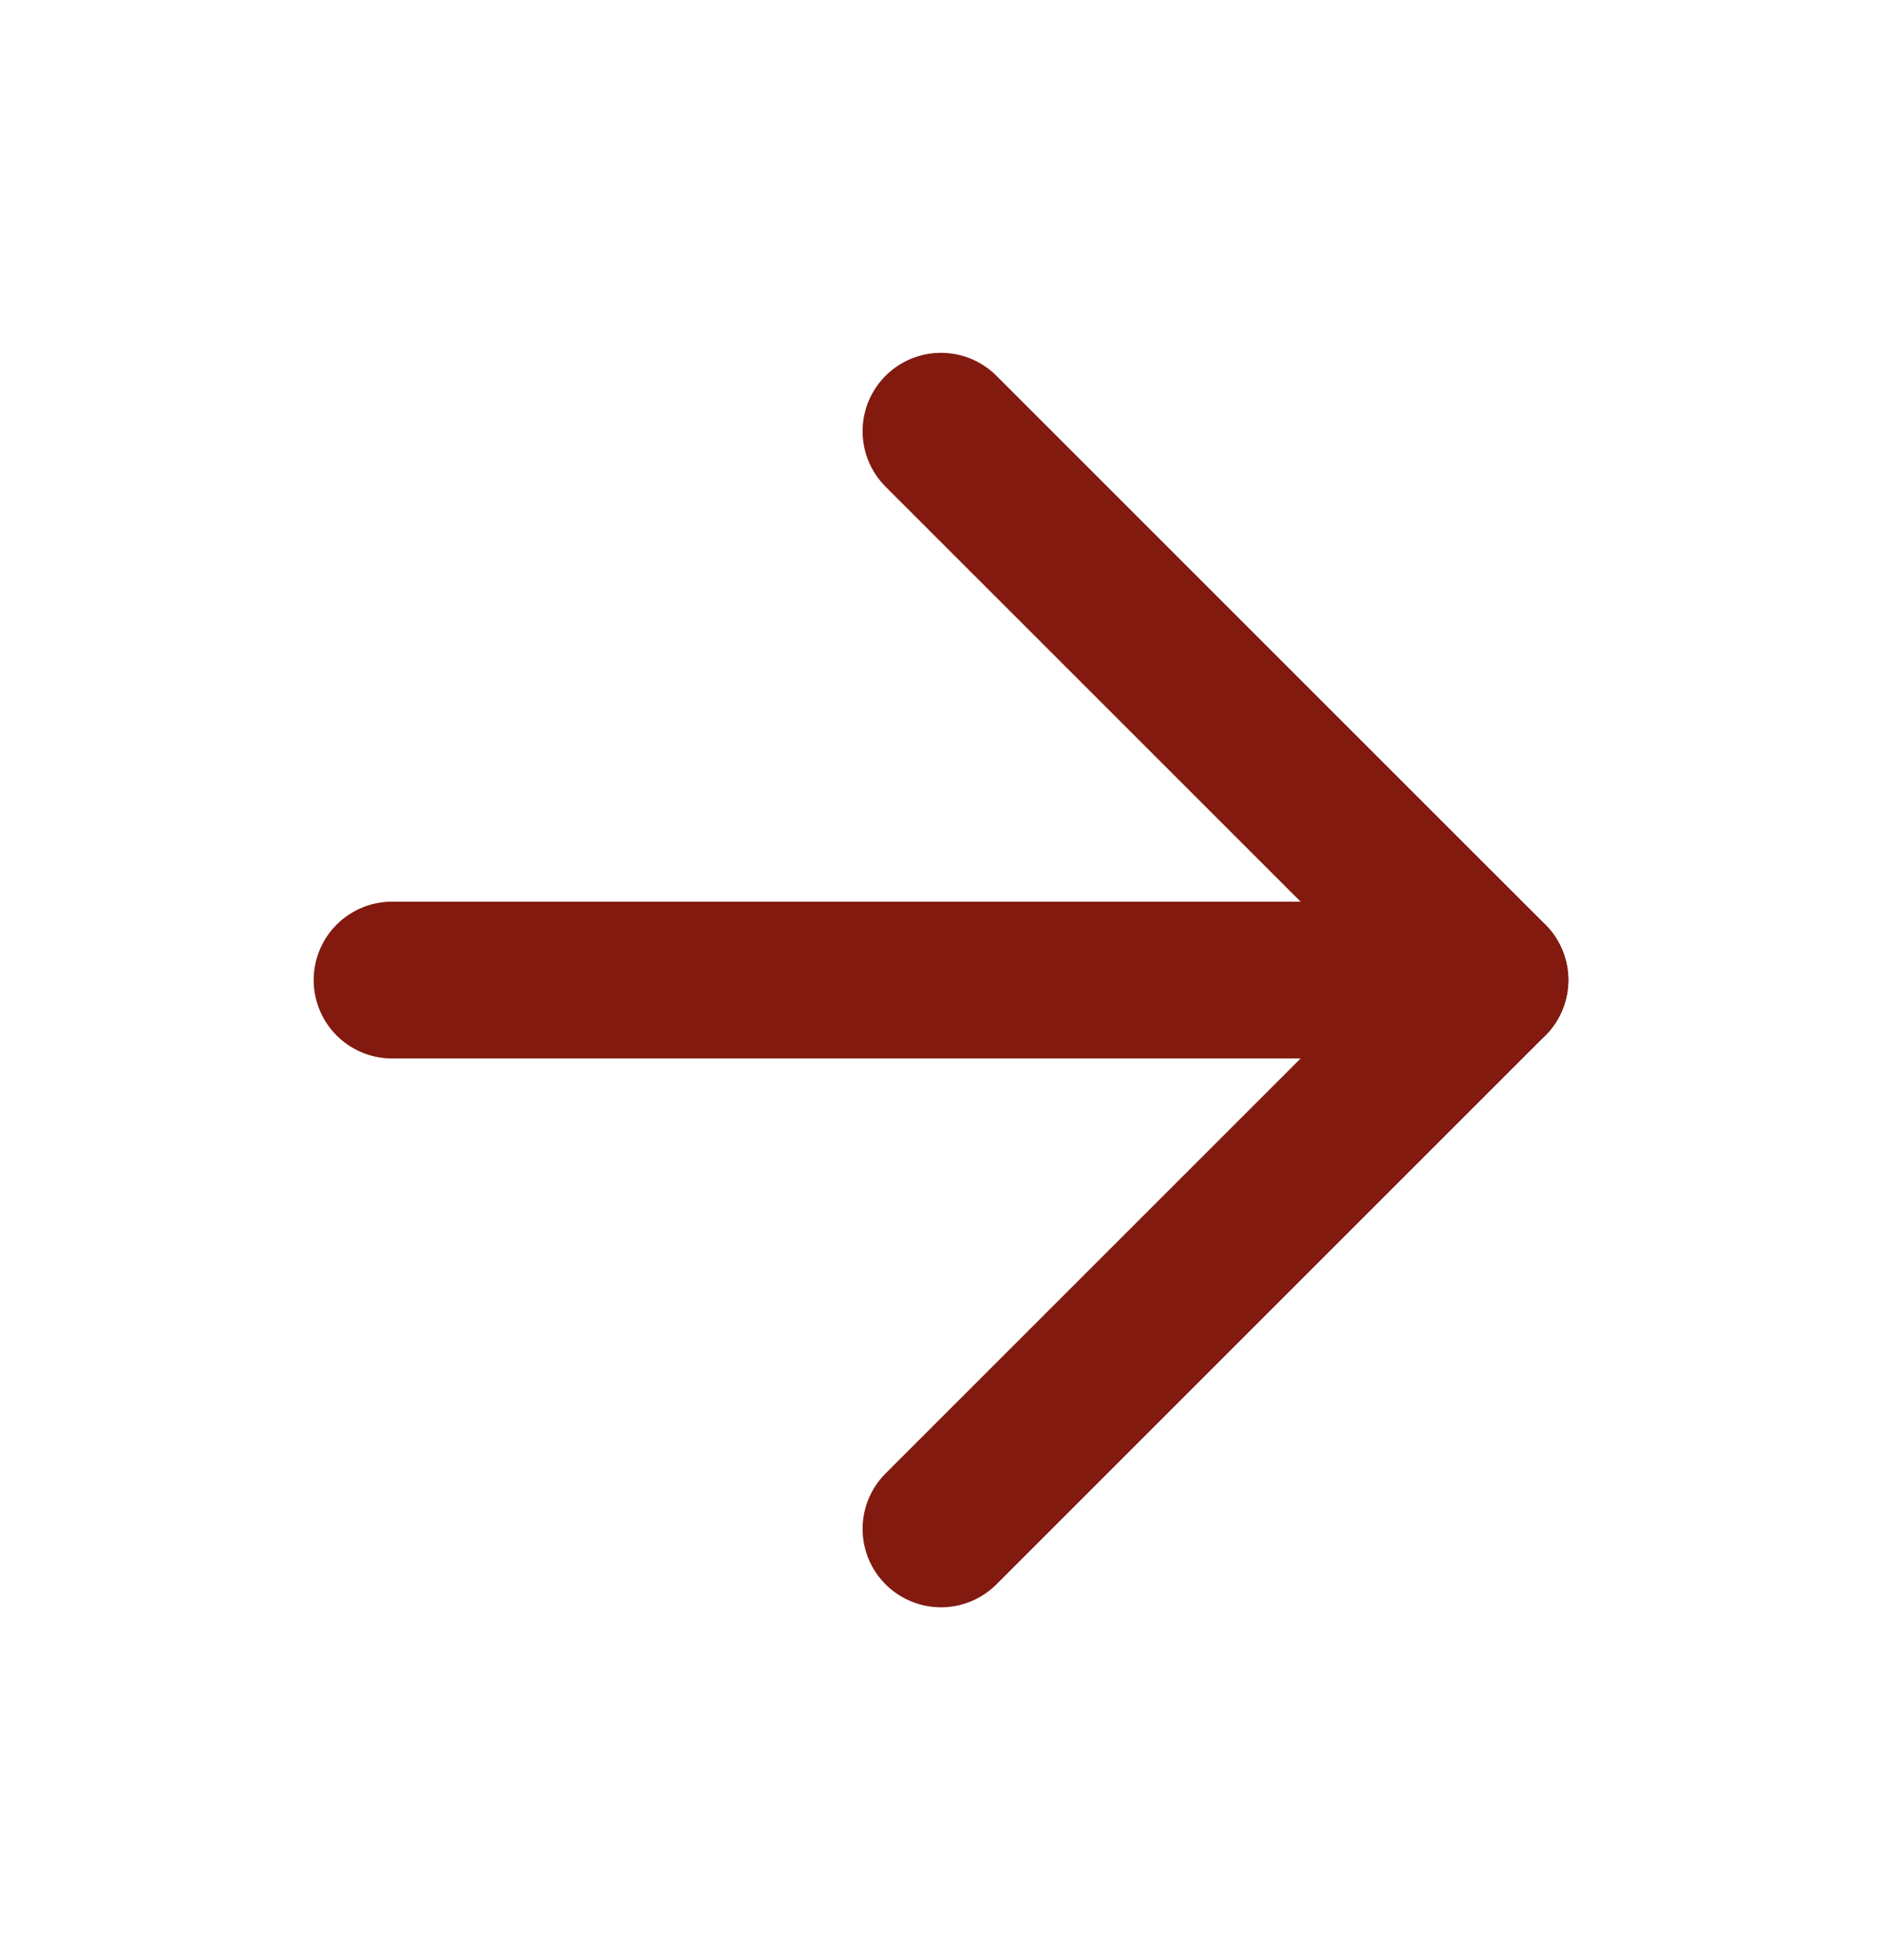
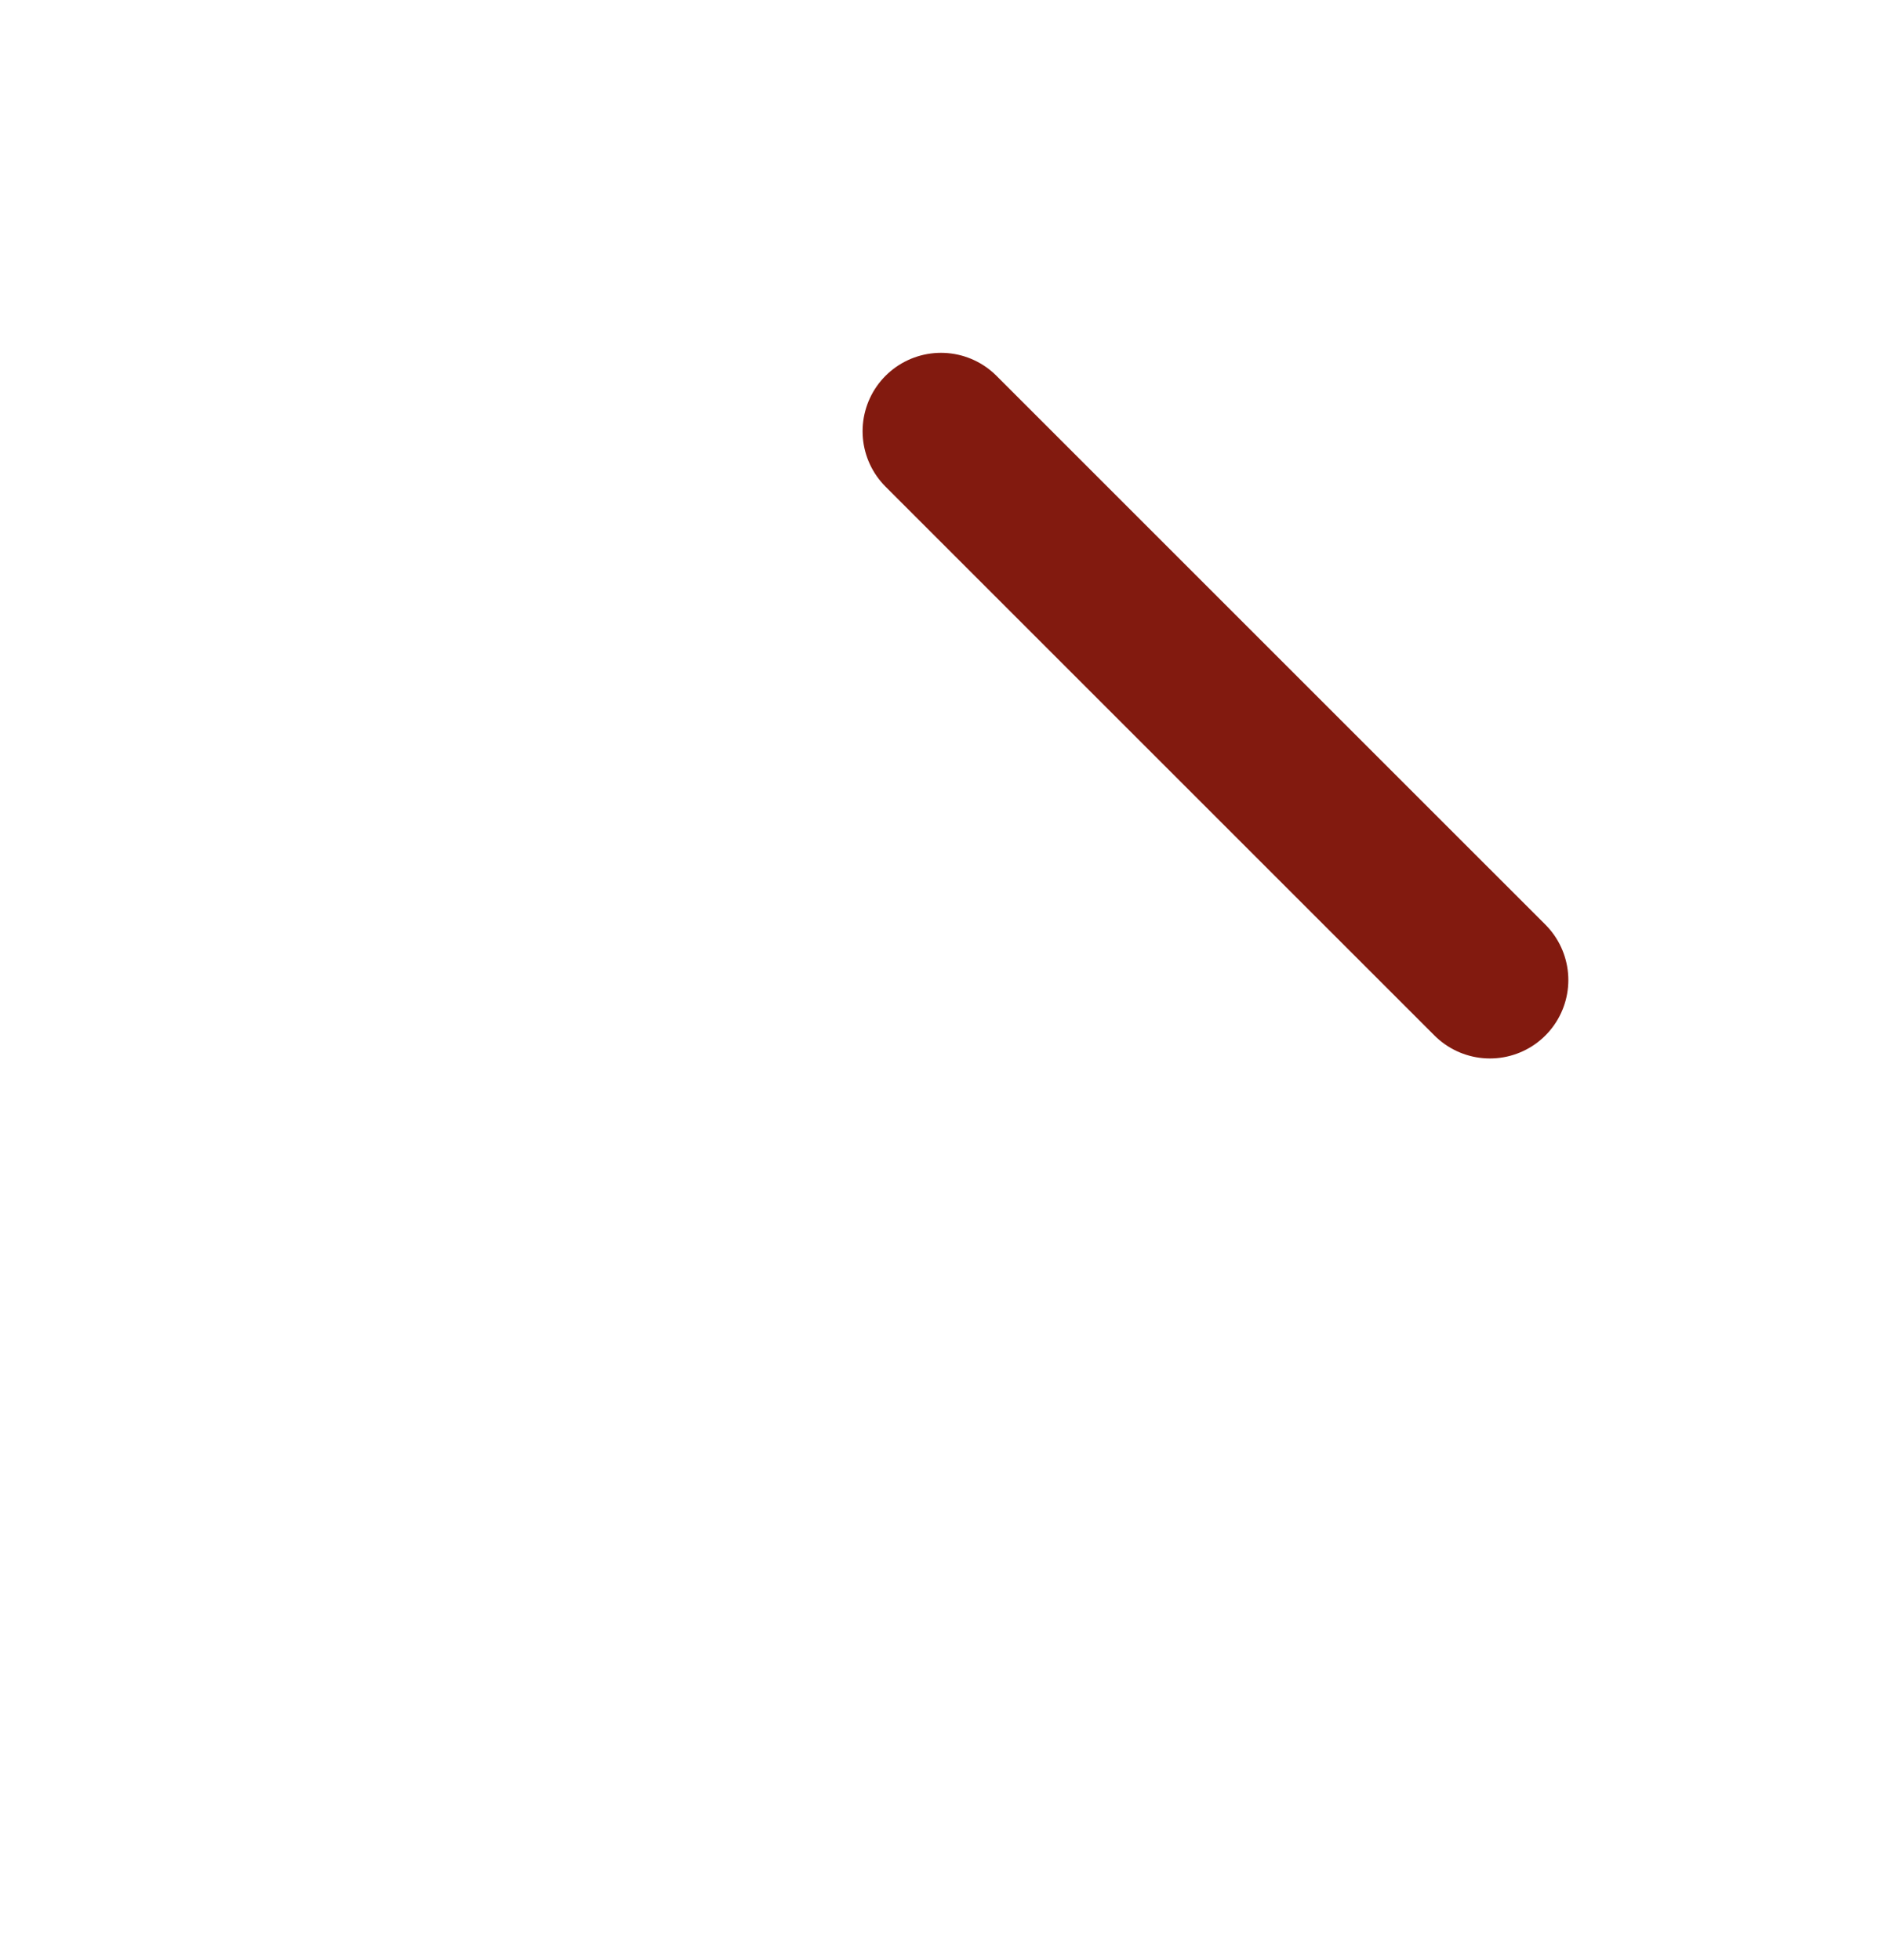
<svg xmlns="http://www.w3.org/2000/svg" width="24" height="25" viewBox="0 0 24 25" fill="none">
-   <path d="M5 12.5H19" stroke="#821A0F" stroke-width="2" stroke-linecap="round" stroke-linejoin="round" />
-   <path d="M12 5.5L19 12.5L12 19.5" stroke="#821A0F" stroke-width="2" stroke-linecap="round" stroke-linejoin="round" />
+   <path d="M12 5.5L19 12.5" stroke="#821A0F" stroke-width="2" stroke-linecap="round" stroke-linejoin="round" />
</svg>